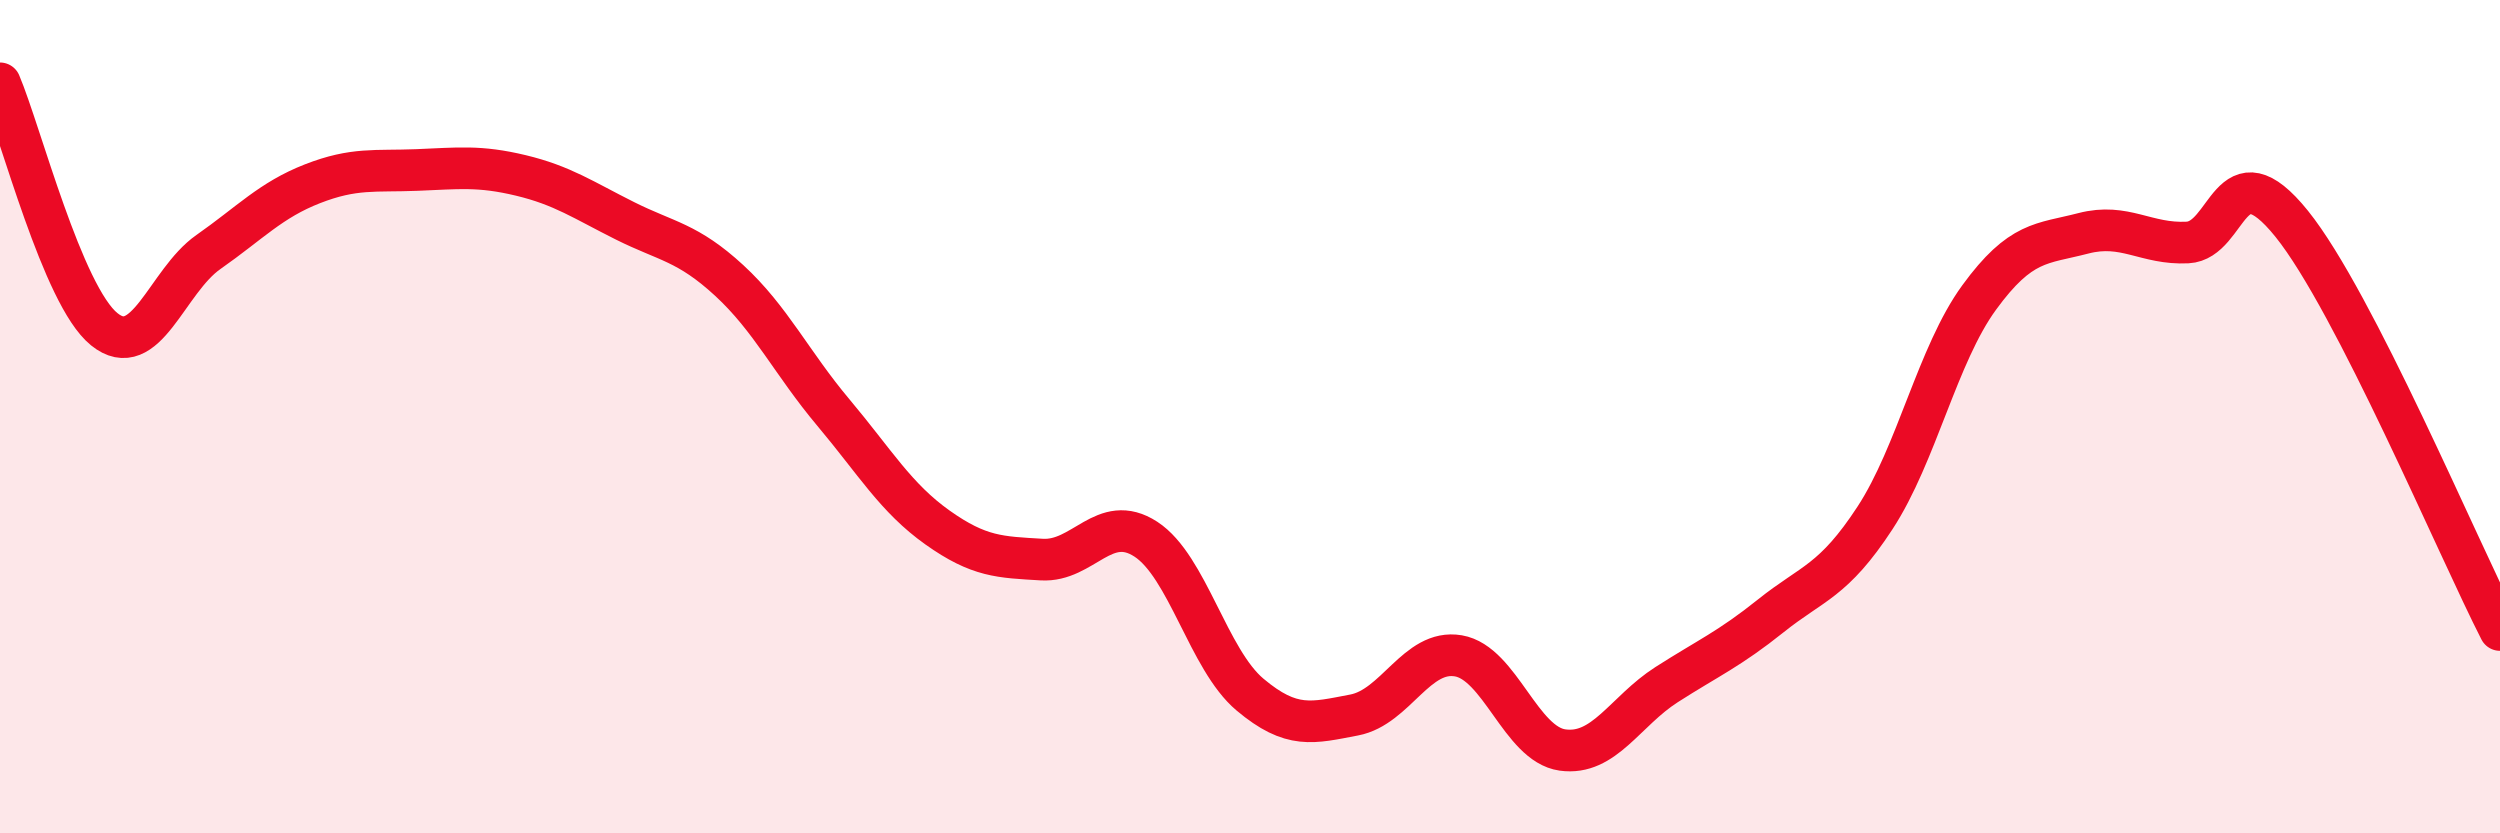
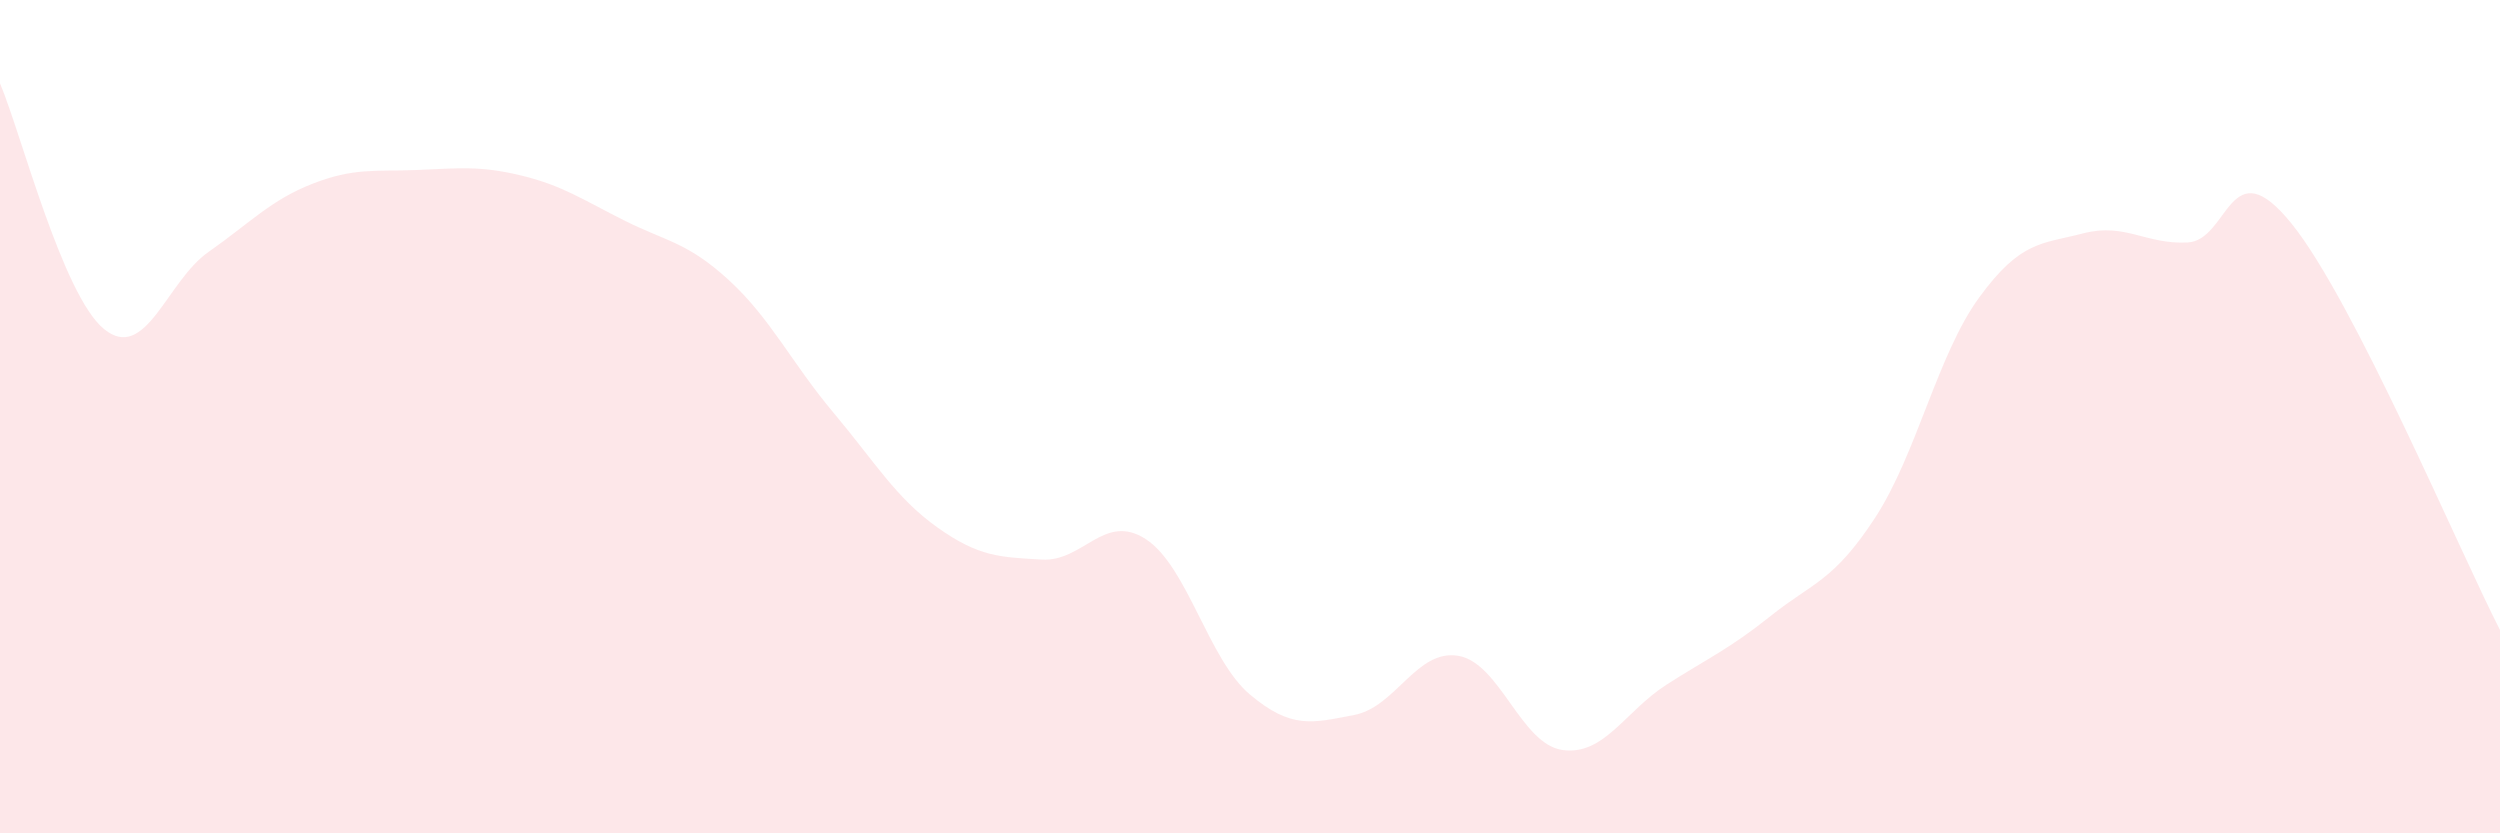
<svg xmlns="http://www.w3.org/2000/svg" width="60" height="20" viewBox="0 0 60 20">
  <path d="M 0,2 C 0.5,3.18 1.5,7.09 2.5,7.9 C 3.5,8.71 4,6.75 5,6.05 C 6,5.35 6.5,4.8 7.5,4.41 C 8.5,4.02 9,4.12 10,4.08 C 11,4.04 11.5,3.97 12.5,4.21 C 13.5,4.45 14,4.8 15,5.3 C 16,5.8 16.5,5.81 17.5,6.73 C 18.5,7.65 19,8.71 20,9.9 C 21,11.09 21.5,11.95 22.5,12.66 C 23.5,13.37 24,13.37 25,13.43 C 26,13.49 26.5,12.29 27.5,12.94 C 28.5,13.59 29,15.83 30,16.67 C 31,17.51 31.5,17.35 32.5,17.16 C 33.5,16.97 34,15.57 35,15.74 C 36,15.91 36.5,17.86 37.5,18 C 38.5,18.14 39,17.07 40,16.43 C 41,15.79 41.5,15.58 42.5,14.78 C 43.5,13.98 44,13.96 45,12.43 C 46,10.9 46.5,8.51 47.5,7.14 C 48.5,5.77 49,5.86 50,5.6 C 51,5.34 51.5,5.87 52.5,5.82 C 53.5,5.77 53.5,3.51 55,5.37 C 56.5,7.23 59,13.17 60,15.12L60 20L0 20Z" fill="#EB0A25" opacity="0.1" stroke-linecap="round" stroke-linejoin="round" />
-   <path d="M 0,2 C 0.5,3.18 1.5,7.09 2.5,7.9 C 3.5,8.71 4,6.75 5,6.05 C 6,5.35 6.5,4.8 7.5,4.41 C 8.5,4.02 9,4.12 10,4.08 C 11,4.04 11.5,3.97 12.5,4.21 C 13.5,4.45 14,4.8 15,5.3 C 16,5.8 16.5,5.81 17.5,6.73 C 18.5,7.65 19,8.71 20,9.9 C 21,11.09 21.5,11.95 22.5,12.66 C 23.5,13.37 24,13.37 25,13.43 C 26,13.49 26.5,12.29 27.5,12.94 C 28.5,13.59 29,15.83 30,16.67 C 31,17.51 31.5,17.35 32.5,17.16 C 33.5,16.97 34,15.57 35,15.74 C 36,15.91 36.5,17.86 37.5,18 C 38.5,18.14 39,17.07 40,16.43 C 41,15.79 41.5,15.58 42.5,14.78 C 43.5,13.98 44,13.96 45,12.43 C 46,10.9 46.5,8.51 47.5,7.14 C 48.5,5.77 49,5.86 50,5.6 C 51,5.34 51.5,5.87 52.5,5.82 C 53.5,5.77 53.5,3.51 55,5.37 C 56.5,7.23 59,13.17 60,15.12" stroke="#EB0A25" stroke-width="1" fill="none" stroke-linecap="round" stroke-linejoin="round" />
</svg>